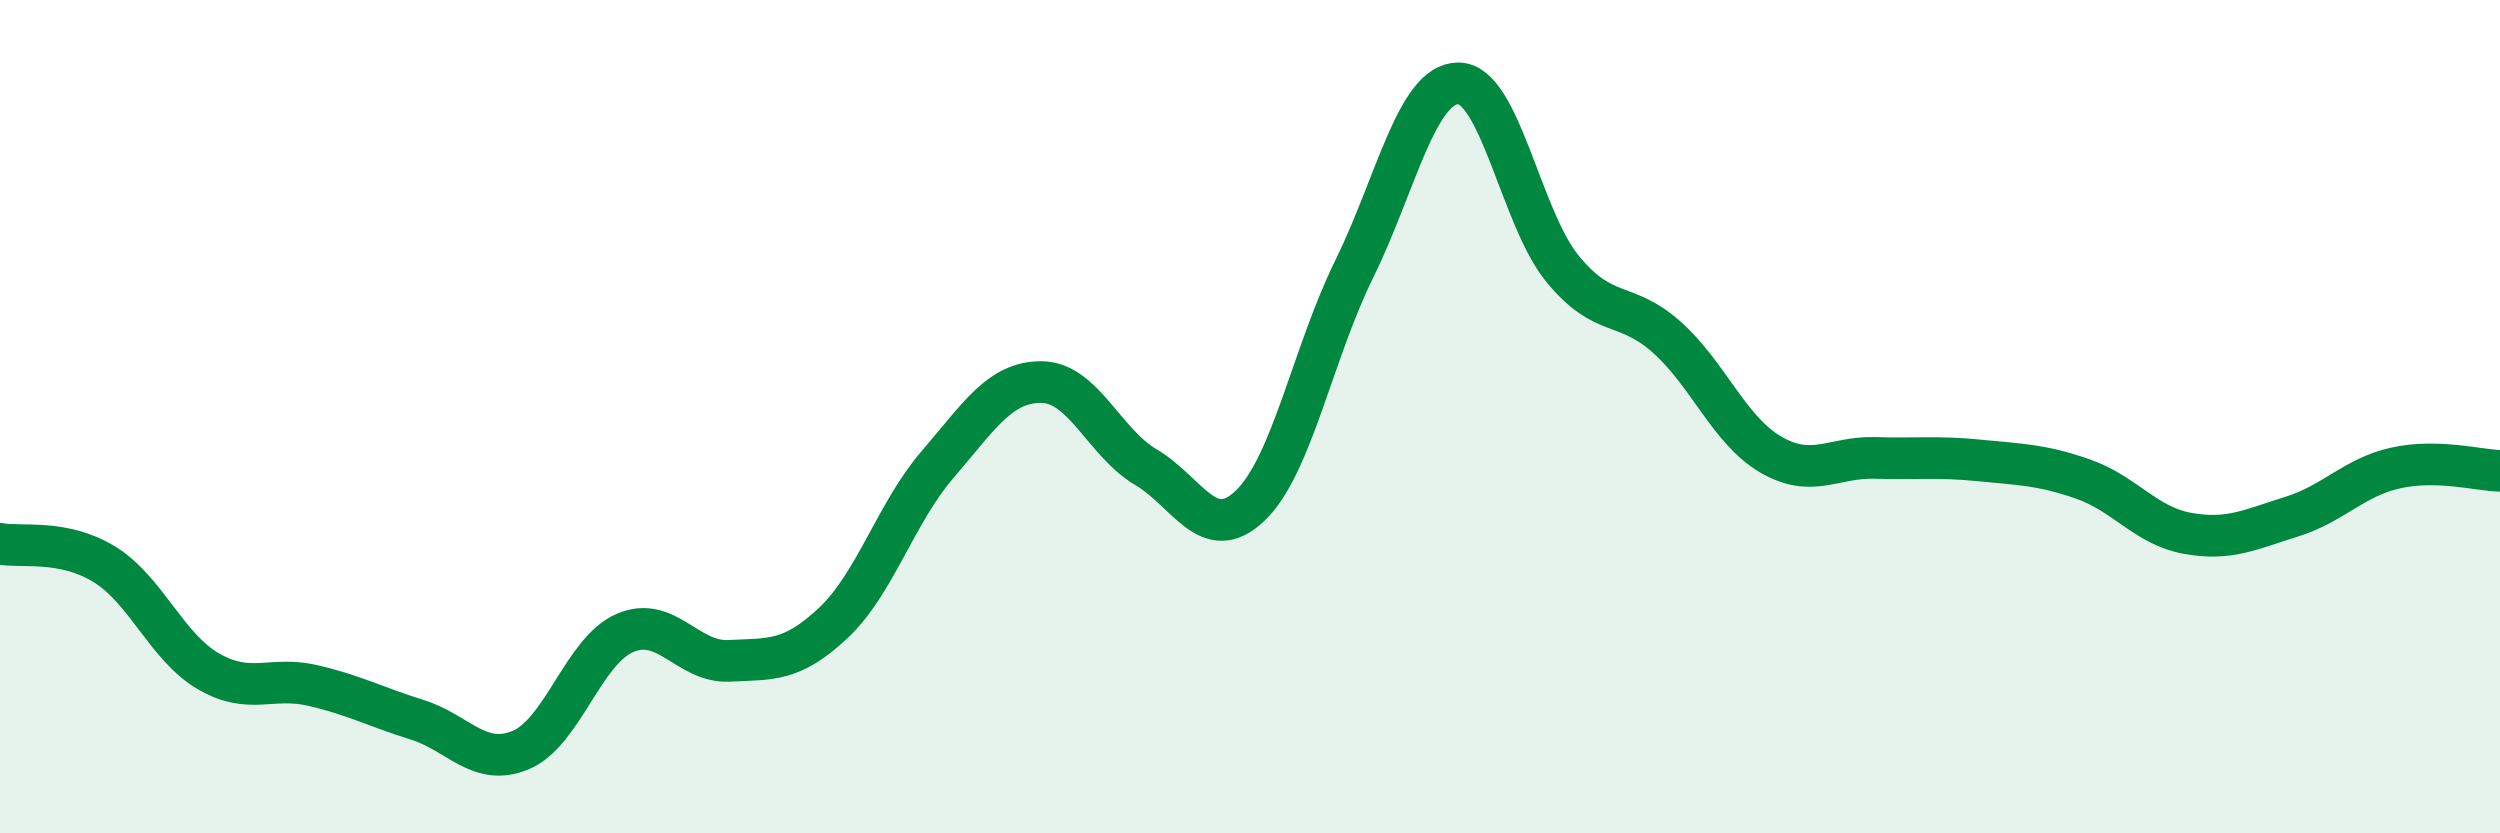
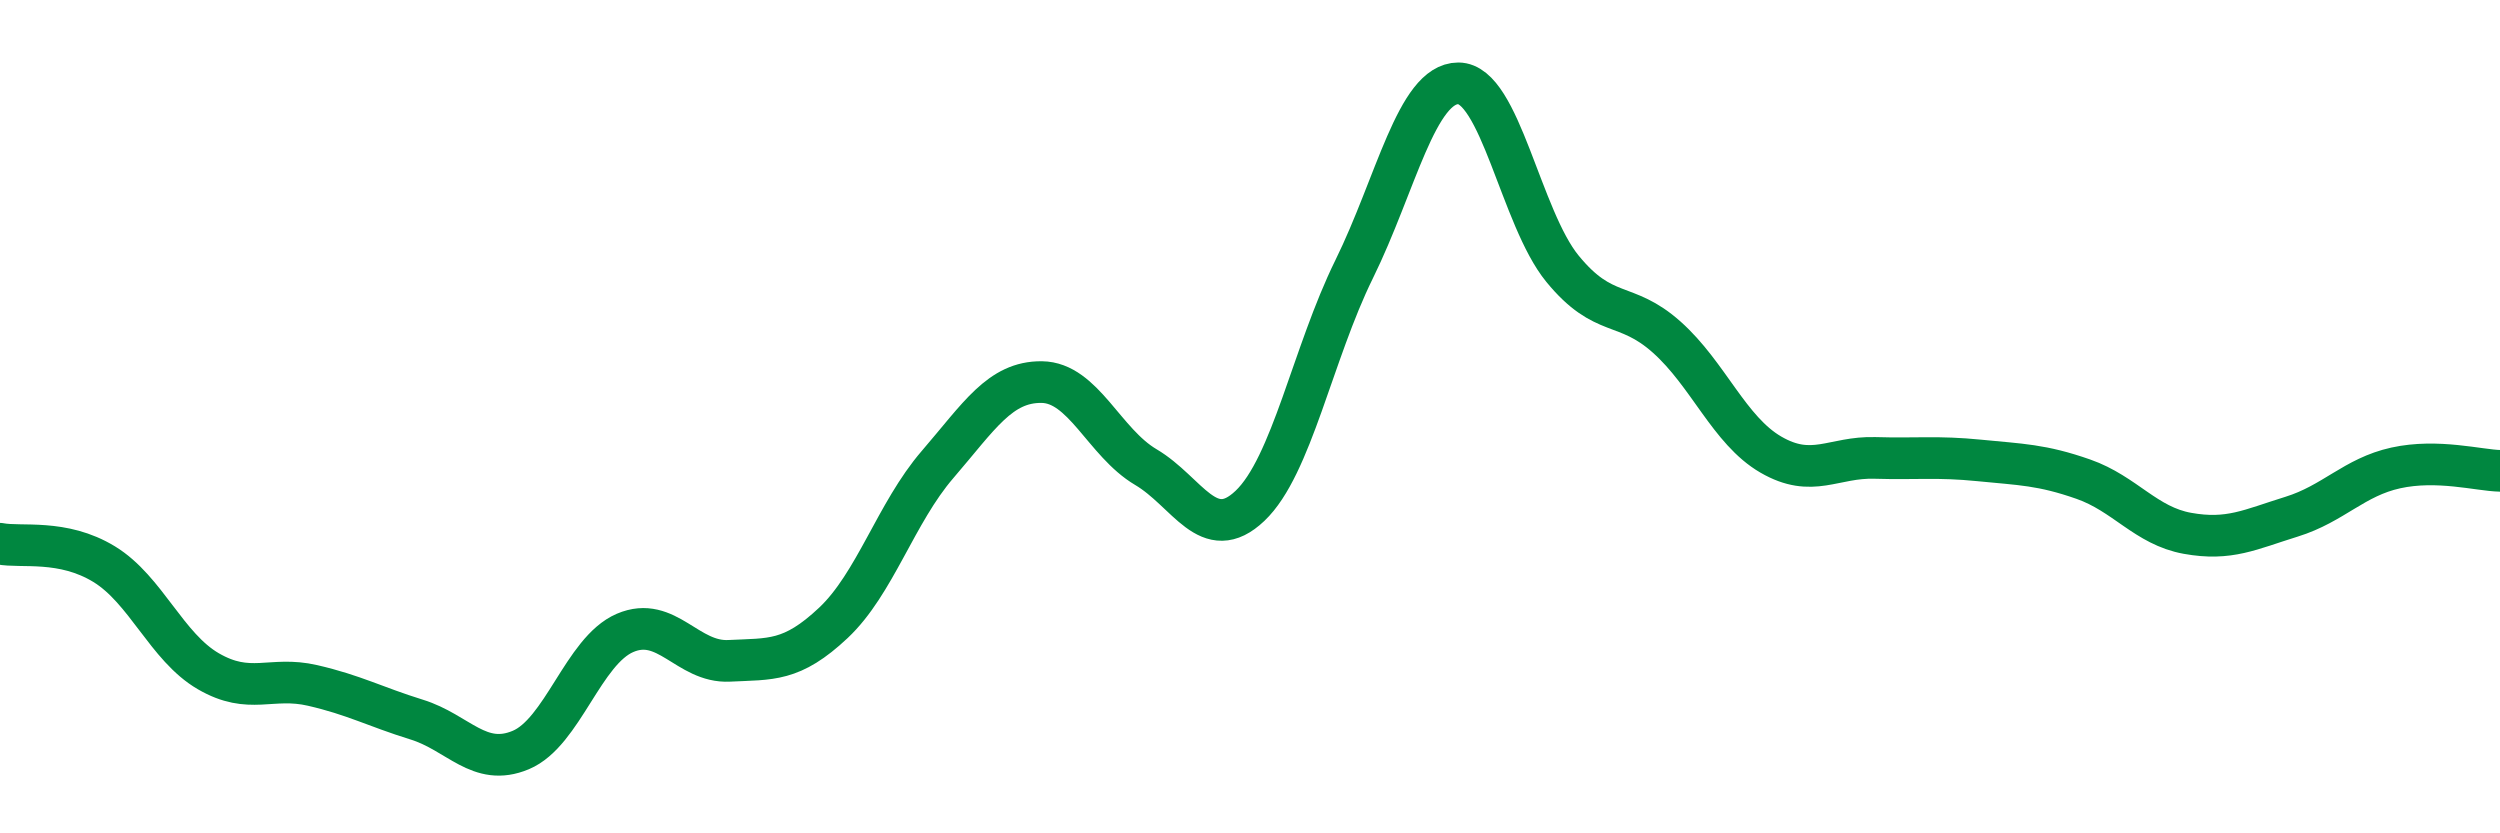
<svg xmlns="http://www.w3.org/2000/svg" width="60" height="20" viewBox="0 0 60 20">
-   <path d="M 0,13.05 C 0.5,13.15 1.5,12.93 2.5,13.54 C 3.5,14.15 4,15.53 5,16.11 C 6,16.69 6.5,16.22 7.5,16.45 C 8.5,16.68 9,16.96 10,17.27 C 11,17.58 11.5,18.42 12.5,18 C 13.5,17.58 14,15.62 15,15.19 C 16,14.76 16.5,15.91 17.5,15.86 C 18.5,15.81 19,15.89 20,14.95 C 21,14.01 21.5,12.31 22.5,11.15 C 23.5,9.99 24,9.16 25,9.17 C 26,9.18 26.5,10.62 27.5,11.21 C 28.5,11.8 29,13.09 30,12.14 C 31,11.19 31.5,8.49 32.5,6.46 C 33.5,4.43 34,2 35,2 C 36,2 36.5,5.23 37.5,6.45 C 38.5,7.67 39,7.2 40,8.09 C 41,8.98 41.5,10.33 42.5,10.91 C 43.5,11.49 44,10.96 45,10.99 C 46,11.02 46.5,10.95 47.5,11.05 C 48.5,11.15 49,11.15 50,11.5 C 51,11.85 51.5,12.62 52.5,12.8 C 53.5,12.98 54,12.71 55,12.4 C 56,12.09 56.5,11.45 57.5,11.23 C 58.5,11.01 59.5,11.29 60,11.3L60 20L0 20Z" fill="#008740" opacity="0.1" stroke-linecap="round" stroke-linejoin="round" />
  <path d="M 0,13.05 C 0.5,13.15 1.5,12.93 2.5,13.54 C 3.5,14.15 4,15.53 5,16.11 C 6,16.69 6.5,16.22 7.5,16.45 C 8.5,16.68 9,16.96 10,17.27 C 11,17.58 11.5,18.42 12.5,18 C 13.5,17.58 14,15.62 15,15.19 C 16,14.76 16.5,15.91 17.5,15.86 C 18.5,15.81 19,15.89 20,14.95 C 21,14.01 21.5,12.31 22.5,11.15 C 23.5,9.99 24,9.16 25,9.17 C 26,9.18 26.5,10.62 27.5,11.21 C 28.5,11.8 29,13.09 30,12.14 C 31,11.19 31.5,8.49 32.5,6.46 C 33.5,4.43 34,2 35,2 C 36,2 36.5,5.23 37.5,6.45 C 38.5,7.67 39,7.2 40,8.09 C 41,8.98 41.5,10.33 42.5,10.91 C 43.5,11.49 44,10.96 45,10.99 C 46,11.02 46.5,10.95 47.5,11.05 C 48.5,11.15 49,11.15 50,11.5 C 51,11.85 51.5,12.62 52.5,12.8 C 53.5,12.98 54,12.71 55,12.4 C 56,12.09 56.5,11.45 57.5,11.23 C 58.5,11.01 59.5,11.29 60,11.3" stroke="#008740" stroke-width="1" fill="none" stroke-linecap="round" stroke-linejoin="round" />
</svg>